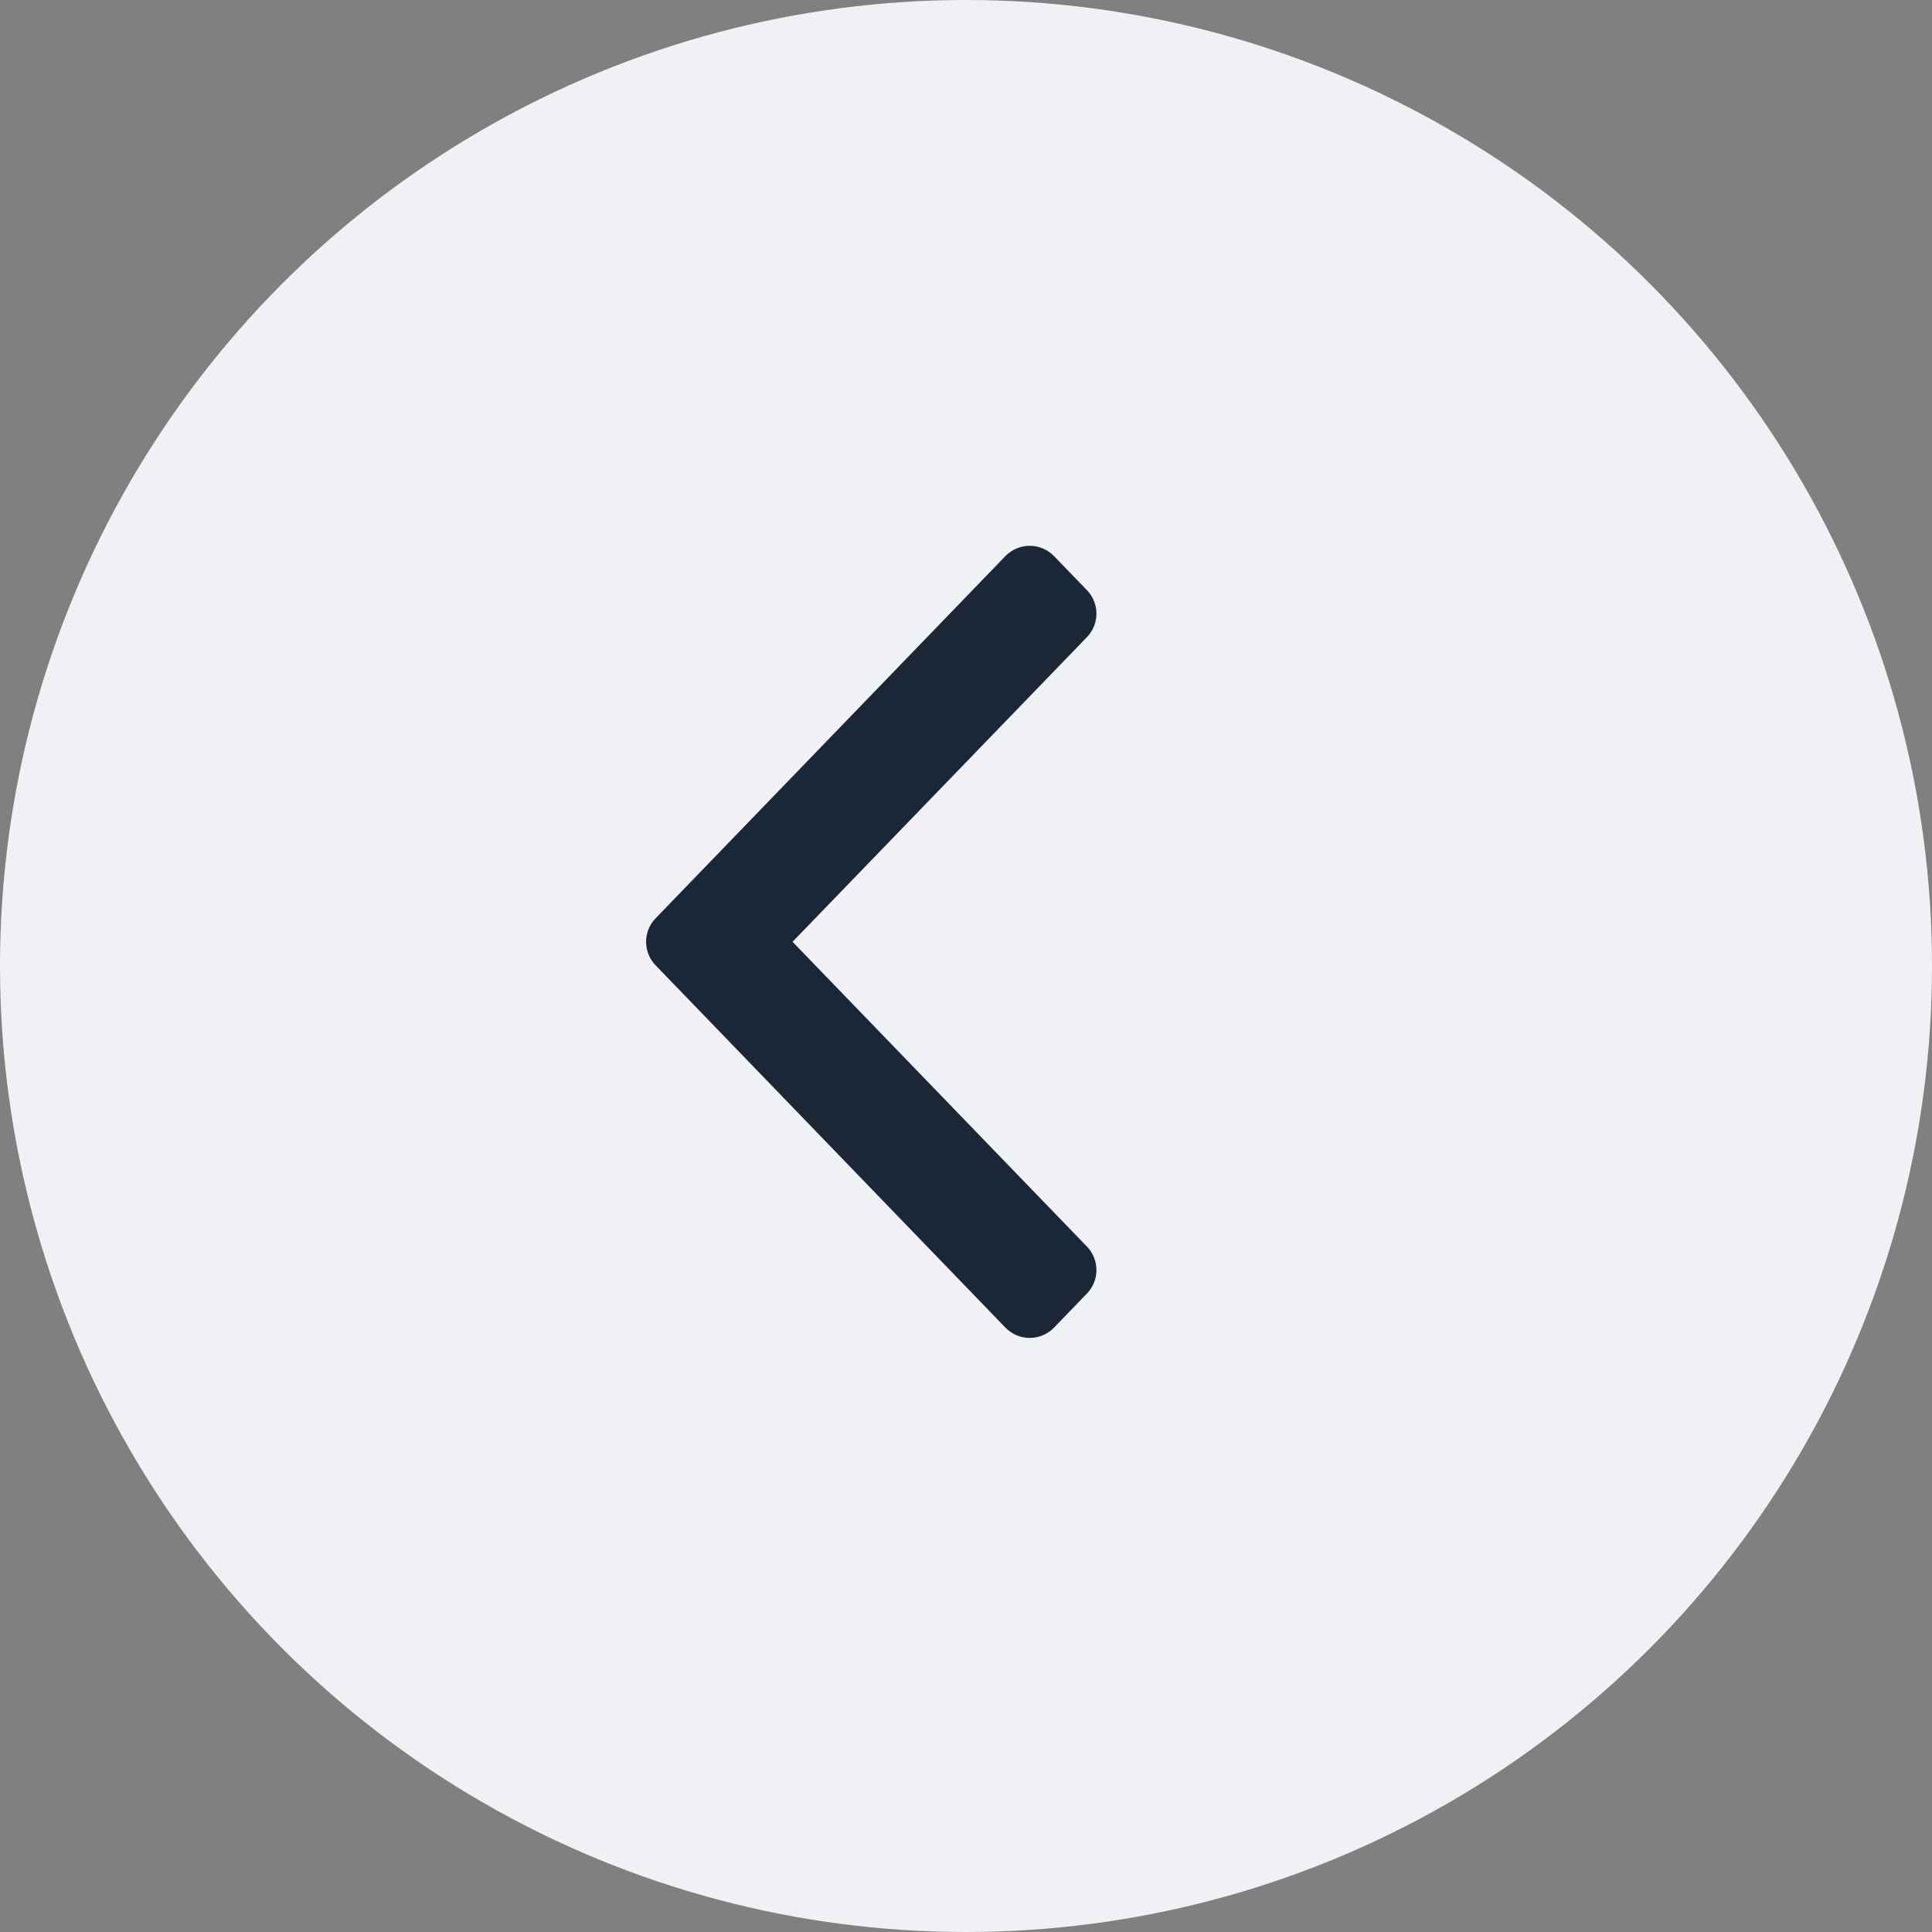
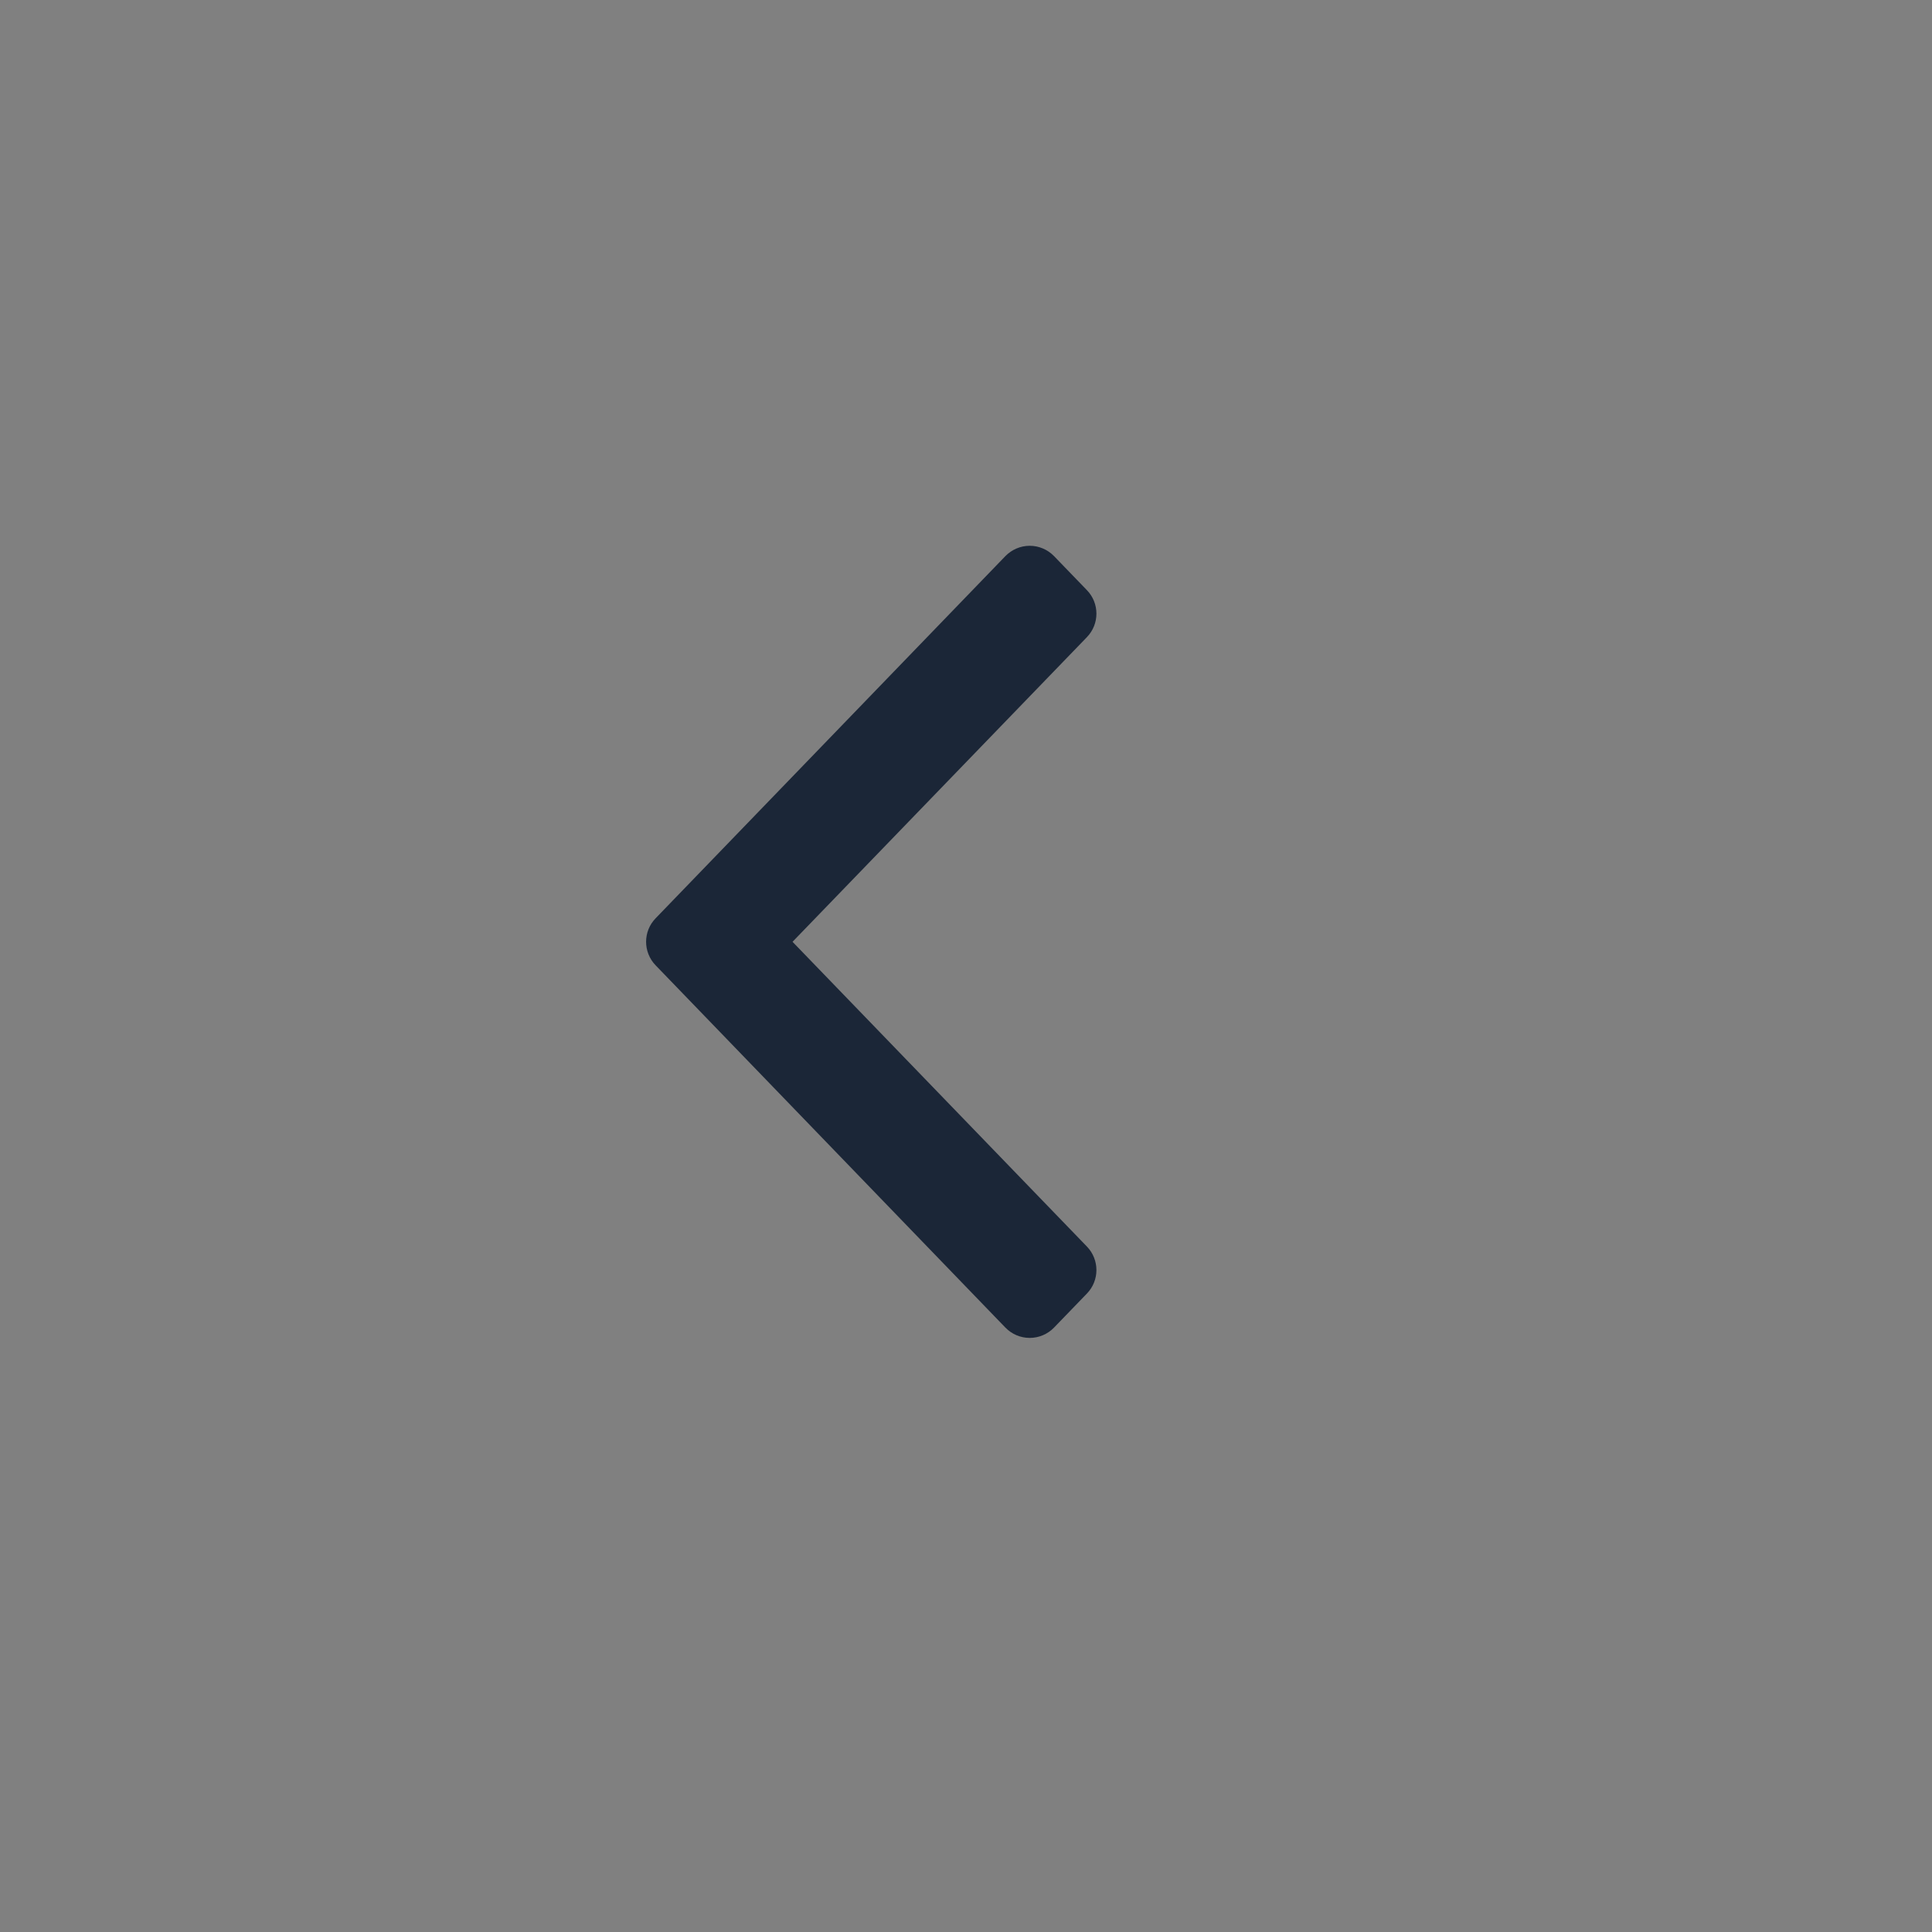
<svg xmlns="http://www.w3.org/2000/svg" width="40" height="40" viewBox="0 0 40 40" fill="none">
  <rect x="0" y="0" width="40" height="40" fill="#808080" stroke="none" />
-   <circle cx="20" cy="20" r="20" fill="#EFF1F4" />
  <path d="M21.571 11.757C21.505 11.689 21.414 11.65 21.319 11.65C21.224 11.65 21.134 11.689 21.067 11.757L13.825 19.256C13.694 19.391 13.694 19.606 13.825 19.742L21.067 27.243C21.133 27.311 21.224 27.35 21.319 27.35C21.414 27.35 21.505 27.311 21.571 27.243L22.252 26.538C22.383 26.403 22.383 26.188 22.252 26.052L15.922 19.499L22.252 12.948C22.383 12.812 22.383 12.597 22.252 12.462L21.571 11.757Z" fill="#1B2637" stroke="#1B2637" stroke-width="0.7" stroke-linejoin="round" />
</svg>